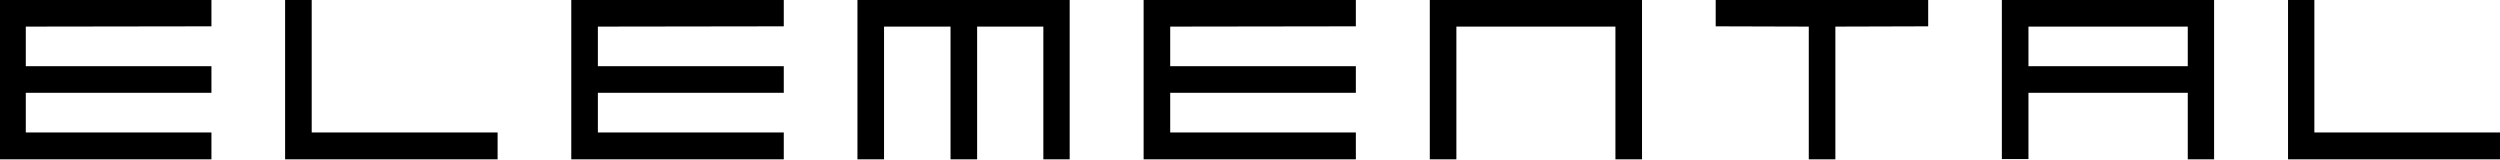
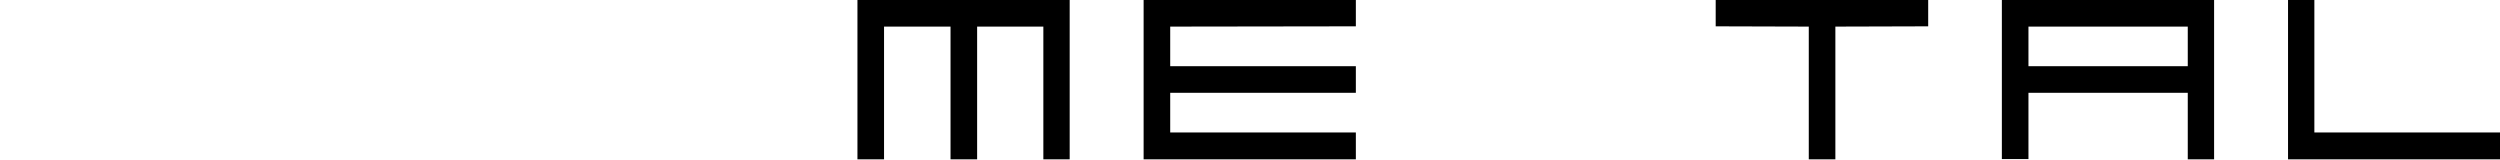
<svg xmlns="http://www.w3.org/2000/svg" version="1.1" baseProfile="tiny" id="Layer_1" x="0px" y="0px" viewBox="0 0 940 60" xml:space="preserve">
-   <polygon fill-rule="evenodd" fill="#000000" points="-0.3,59.9 -0.3,0 79.5,0 79.5,9.9 9.7,10 9.7,24.9 79.5,24.9 79.5,34.9   9.7,34.9 9.7,49.8 79.5,49.8 79.5,59.9 " />
-   <polygon fill-rule="evenodd" fill="#000000" points="107.2,59.9 107.2,0 117.2,0 117.2,49.8 187.1,49.8 187.1,59.9 " />
  <polygon fill-rule="evenodd" fill="#000000" points="860.3,59.9 860.3,0 870.2,0 870.2,49.8 940.1,49.8 940.1,59.9 " />
-   <polygon fill-rule="evenodd" fill="#000000" points="214.8,59.9 214.8,0 294.7,0 294.7,9.9 224.8,10 224.8,24.9 294.7,24.9   294.7,34.9 224.8,34.9 224.8,49.8 294.7,49.8 294.7,59.9 " />
  <polygon fill-rule="evenodd" fill="#000000" points="392.3,59.9 392.3,10 367.4,10 367.4,59.9 357.4,59.9 357.4,10 332.4,10   332.4,59.9 322.4,59.9 322.4,0 402.2,0 402.2,59.9 " />
  <polygon fill-rule="evenodd" fill="#000000" points="430,59.9 430,0 509.8,0 509.8,9.9 440,10 440,24.9 509.8,24.9 509.8,34.9   440,34.9 440,49.8 509.8,49.8 509.8,59.9 " />
-   <polygon fill-rule="evenodd" fill="#000000" points="607.4,59.9 607.4,10 547.6,10 547.6,59.9 537.6,59.9 537.6,0 617.4,0   617.4,59.9 " />
  <polygon fill-rule="evenodd" fill="#000000" points="690.1,10 690.1,59.9 680.1,59.9 680.1,10 645.1,9.9 645.1,0 725,0 725,9.9 " />
-   <path fill-rule="evenodd" fill="#000000" d="M822.6,59.9V34.9h-59.9v24.9h-10V0h79.8v59.9H822.6z M822.6,10h-59.9v14.9h59.9V10z" />
+   <path fill-rule="evenodd" fill="#000000" d="M822.6,59.9V34.9h-59.9v24.9h-10V0h79.8v59.9H822.6M822.6,10h-59.9v14.9h59.9V10z" />
</svg>